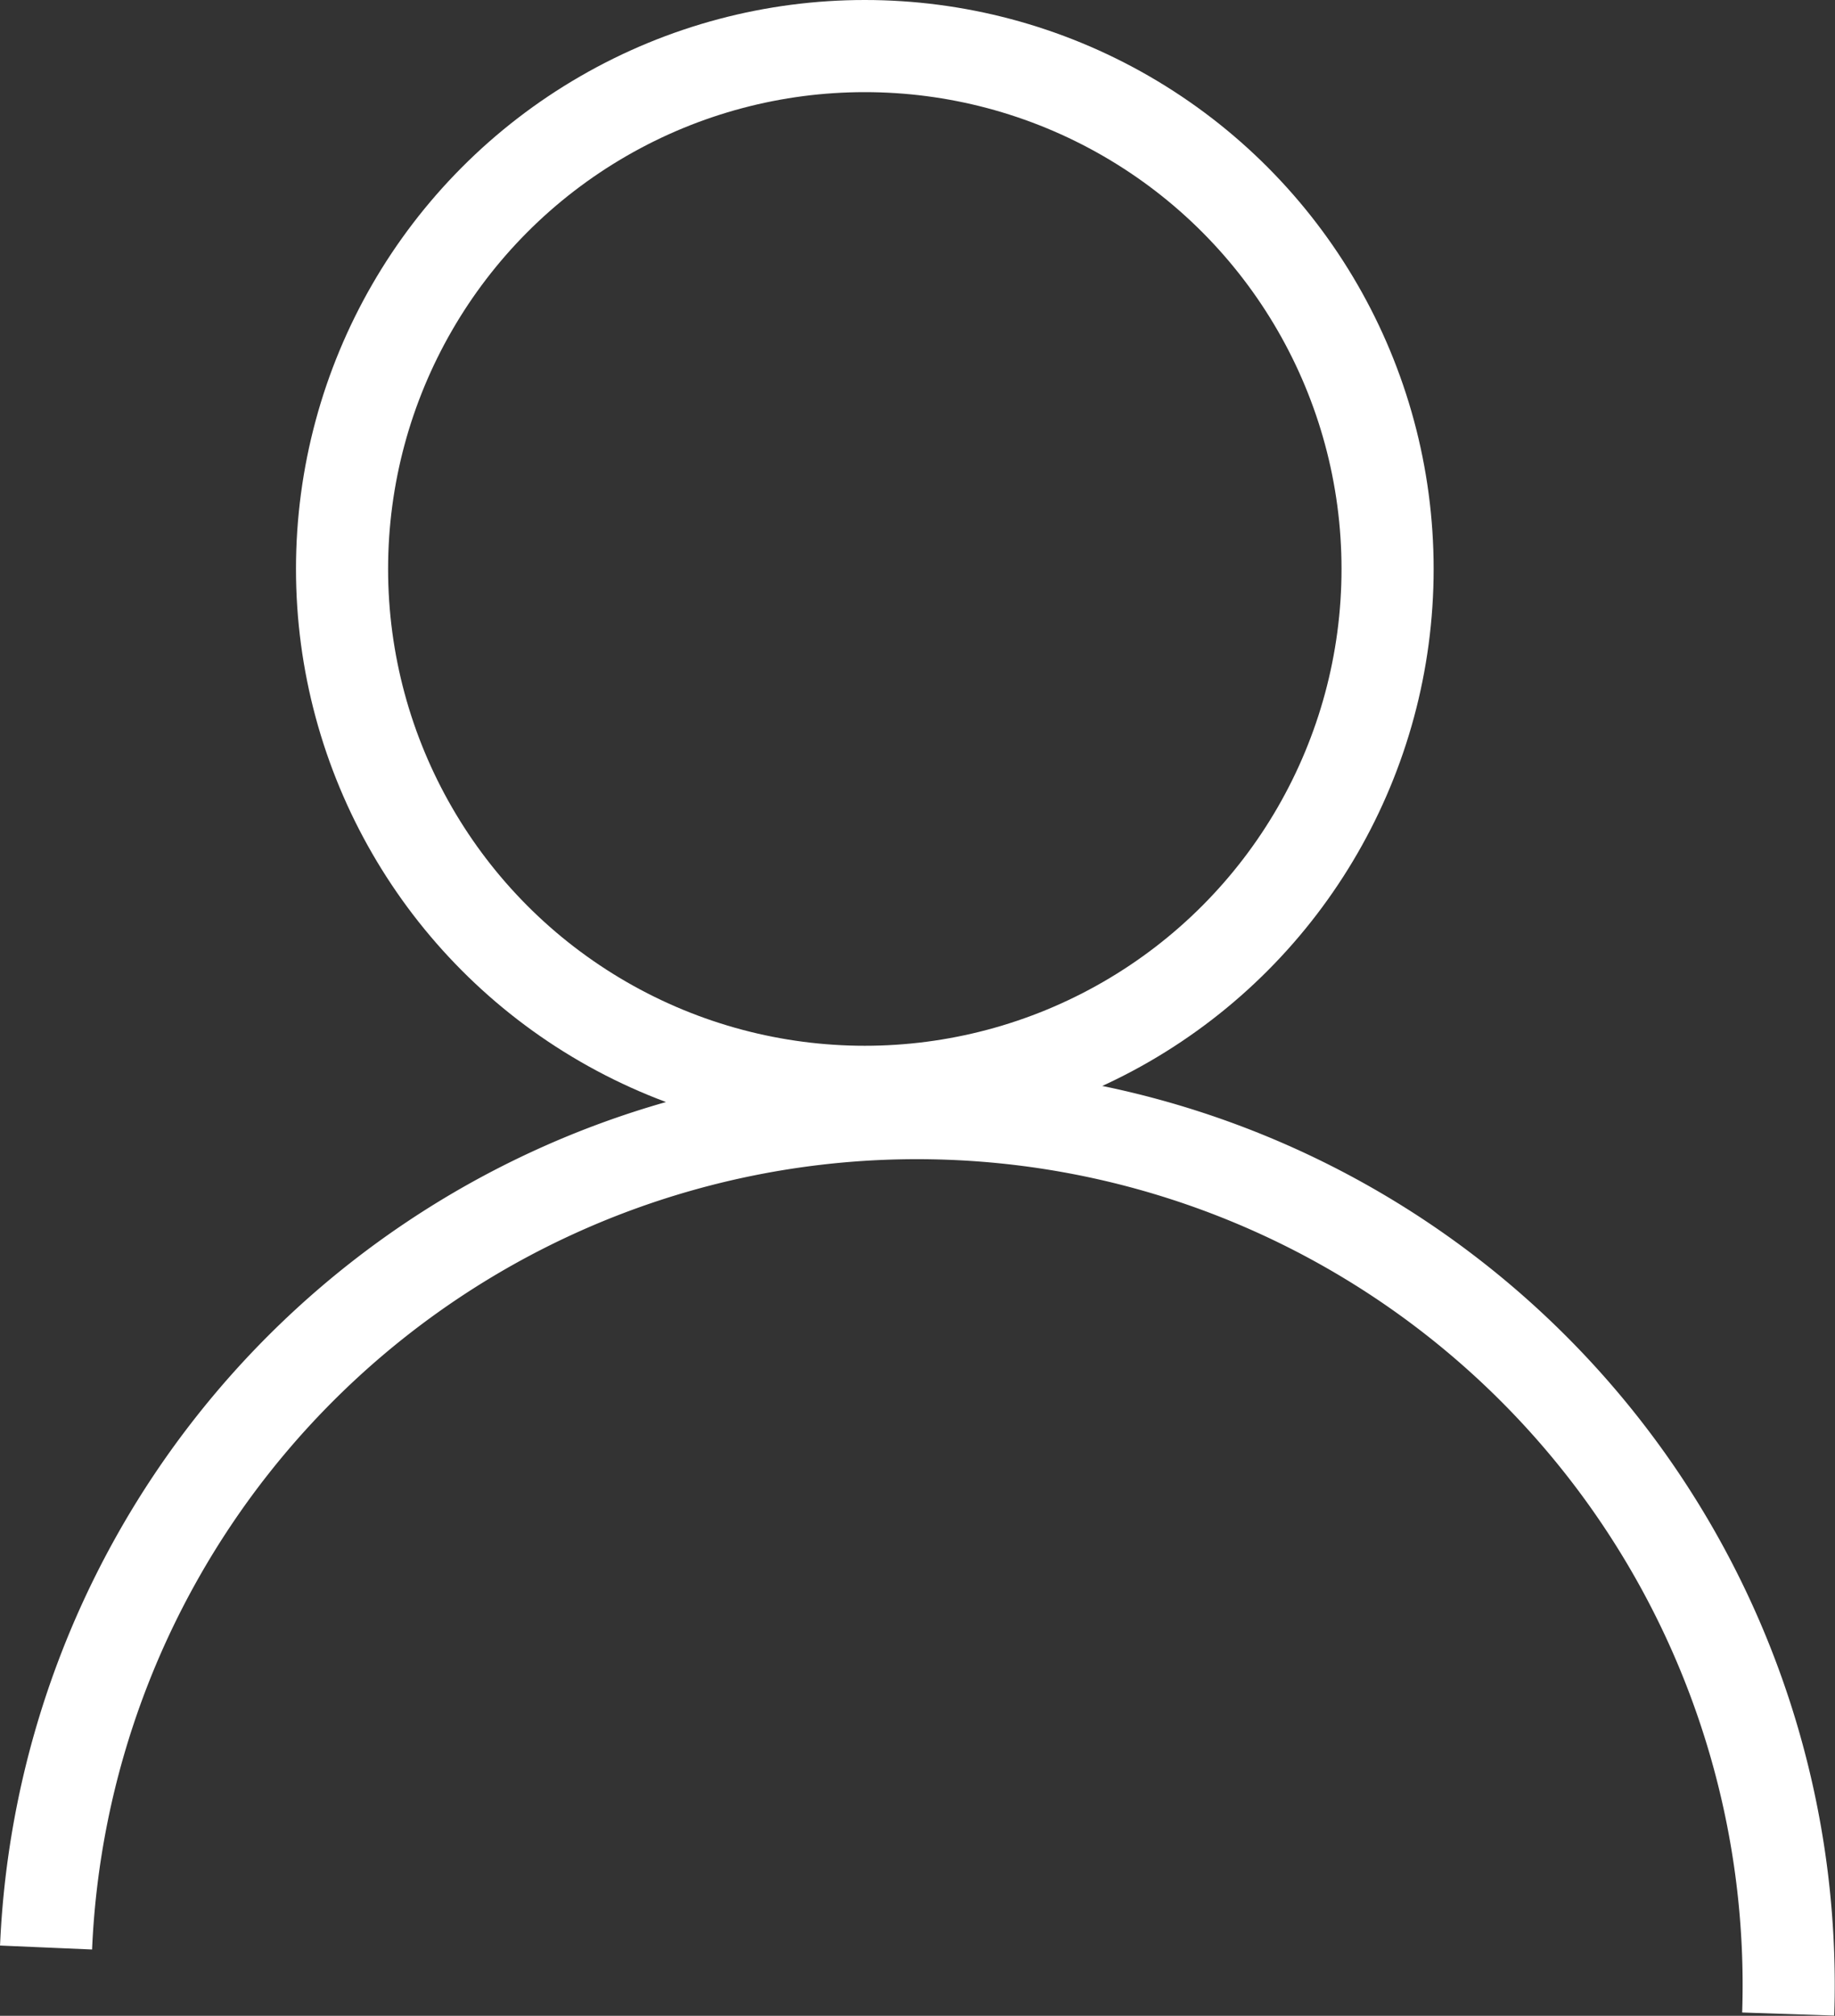
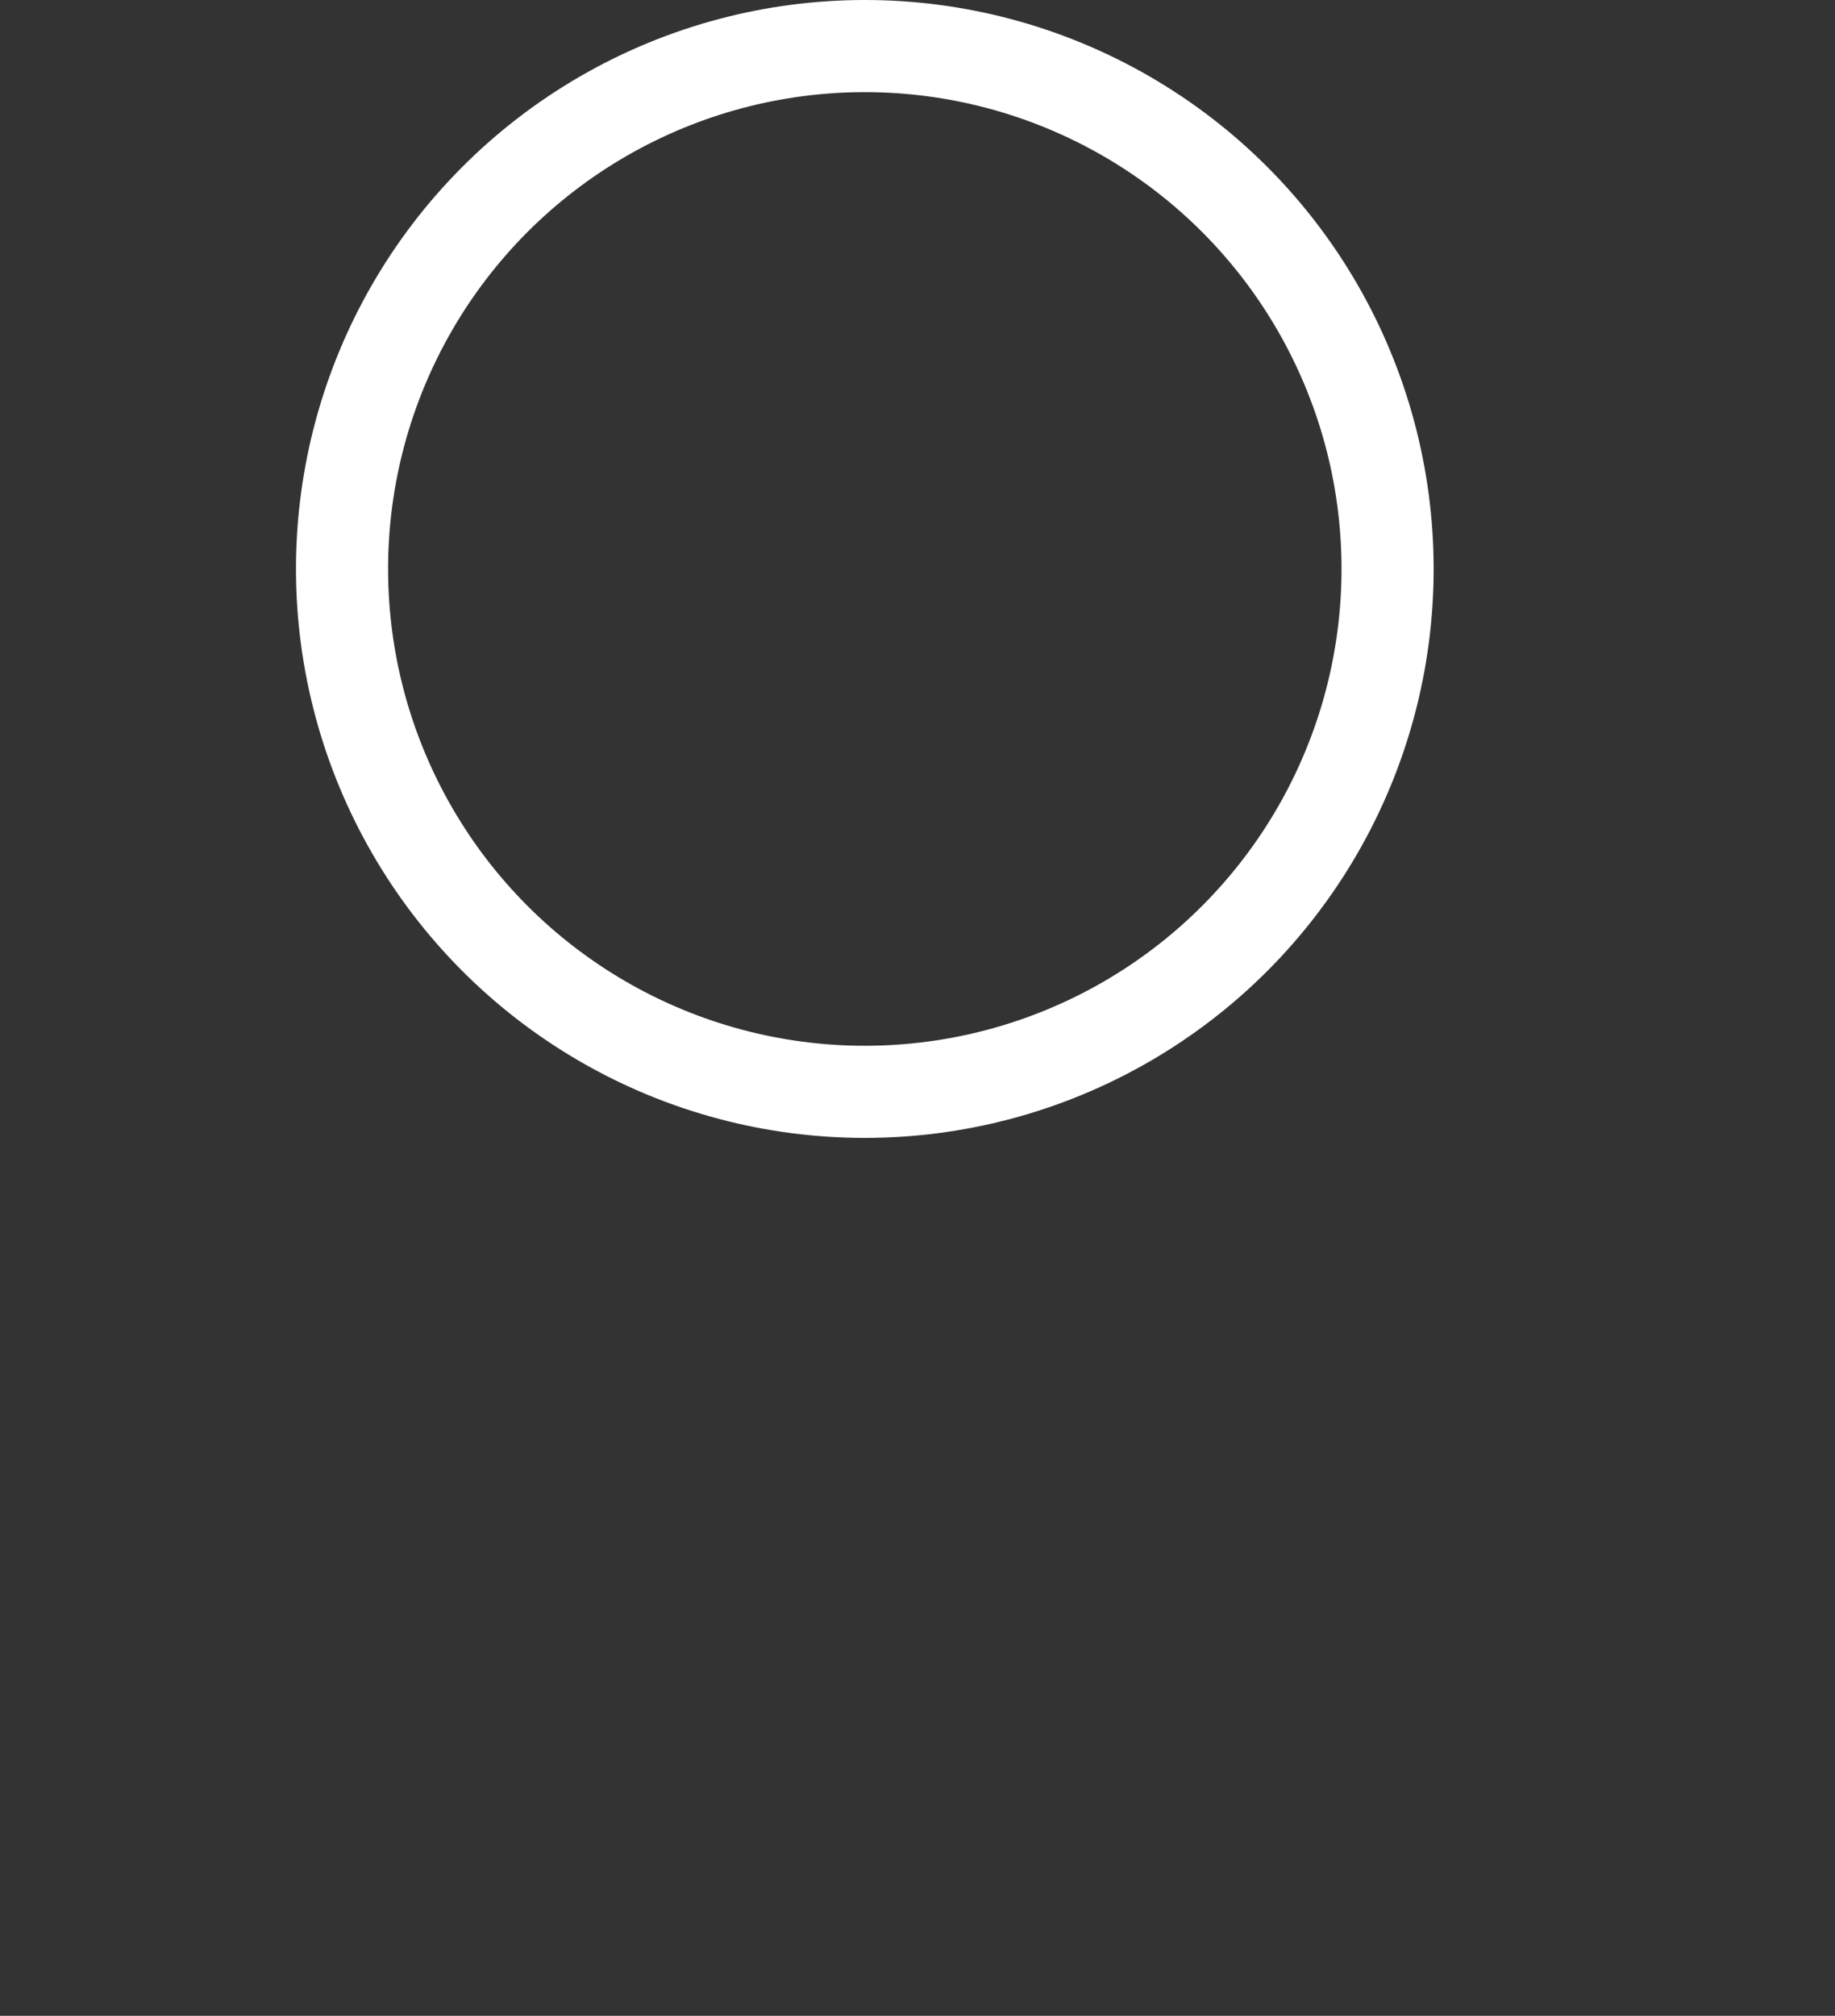
<svg xmlns="http://www.w3.org/2000/svg" width="19.92" height="21.878" viewBox="0 0 19.92 21.878">
  <rect x="0" y="0" width="19.92" height="21.878" fill="#333333" stroke="none" />
  <g id="Group_1170" data-name="Group 1170" transform="translate(-1424.351 -57.878)">
    <circle id="Ellipse_2" data-name="Ellipse 2" cx="5.675" cy="5.675" r="5.675" transform="translate(1428.064 58.378)" fill="none" stroke="#fff" stroke-miterlimit="10" stroke-width="1" />
-     <path id="Path_30" data-name="Path 30" d="M1467.581,79.481a9.463,9.463,0,0,0-18.912-.722" transform="translate(-23.818 0.256)" fill="none" stroke="#fff" stroke-miterlimit="10" stroke-width="1" />
  </g>
</svg>